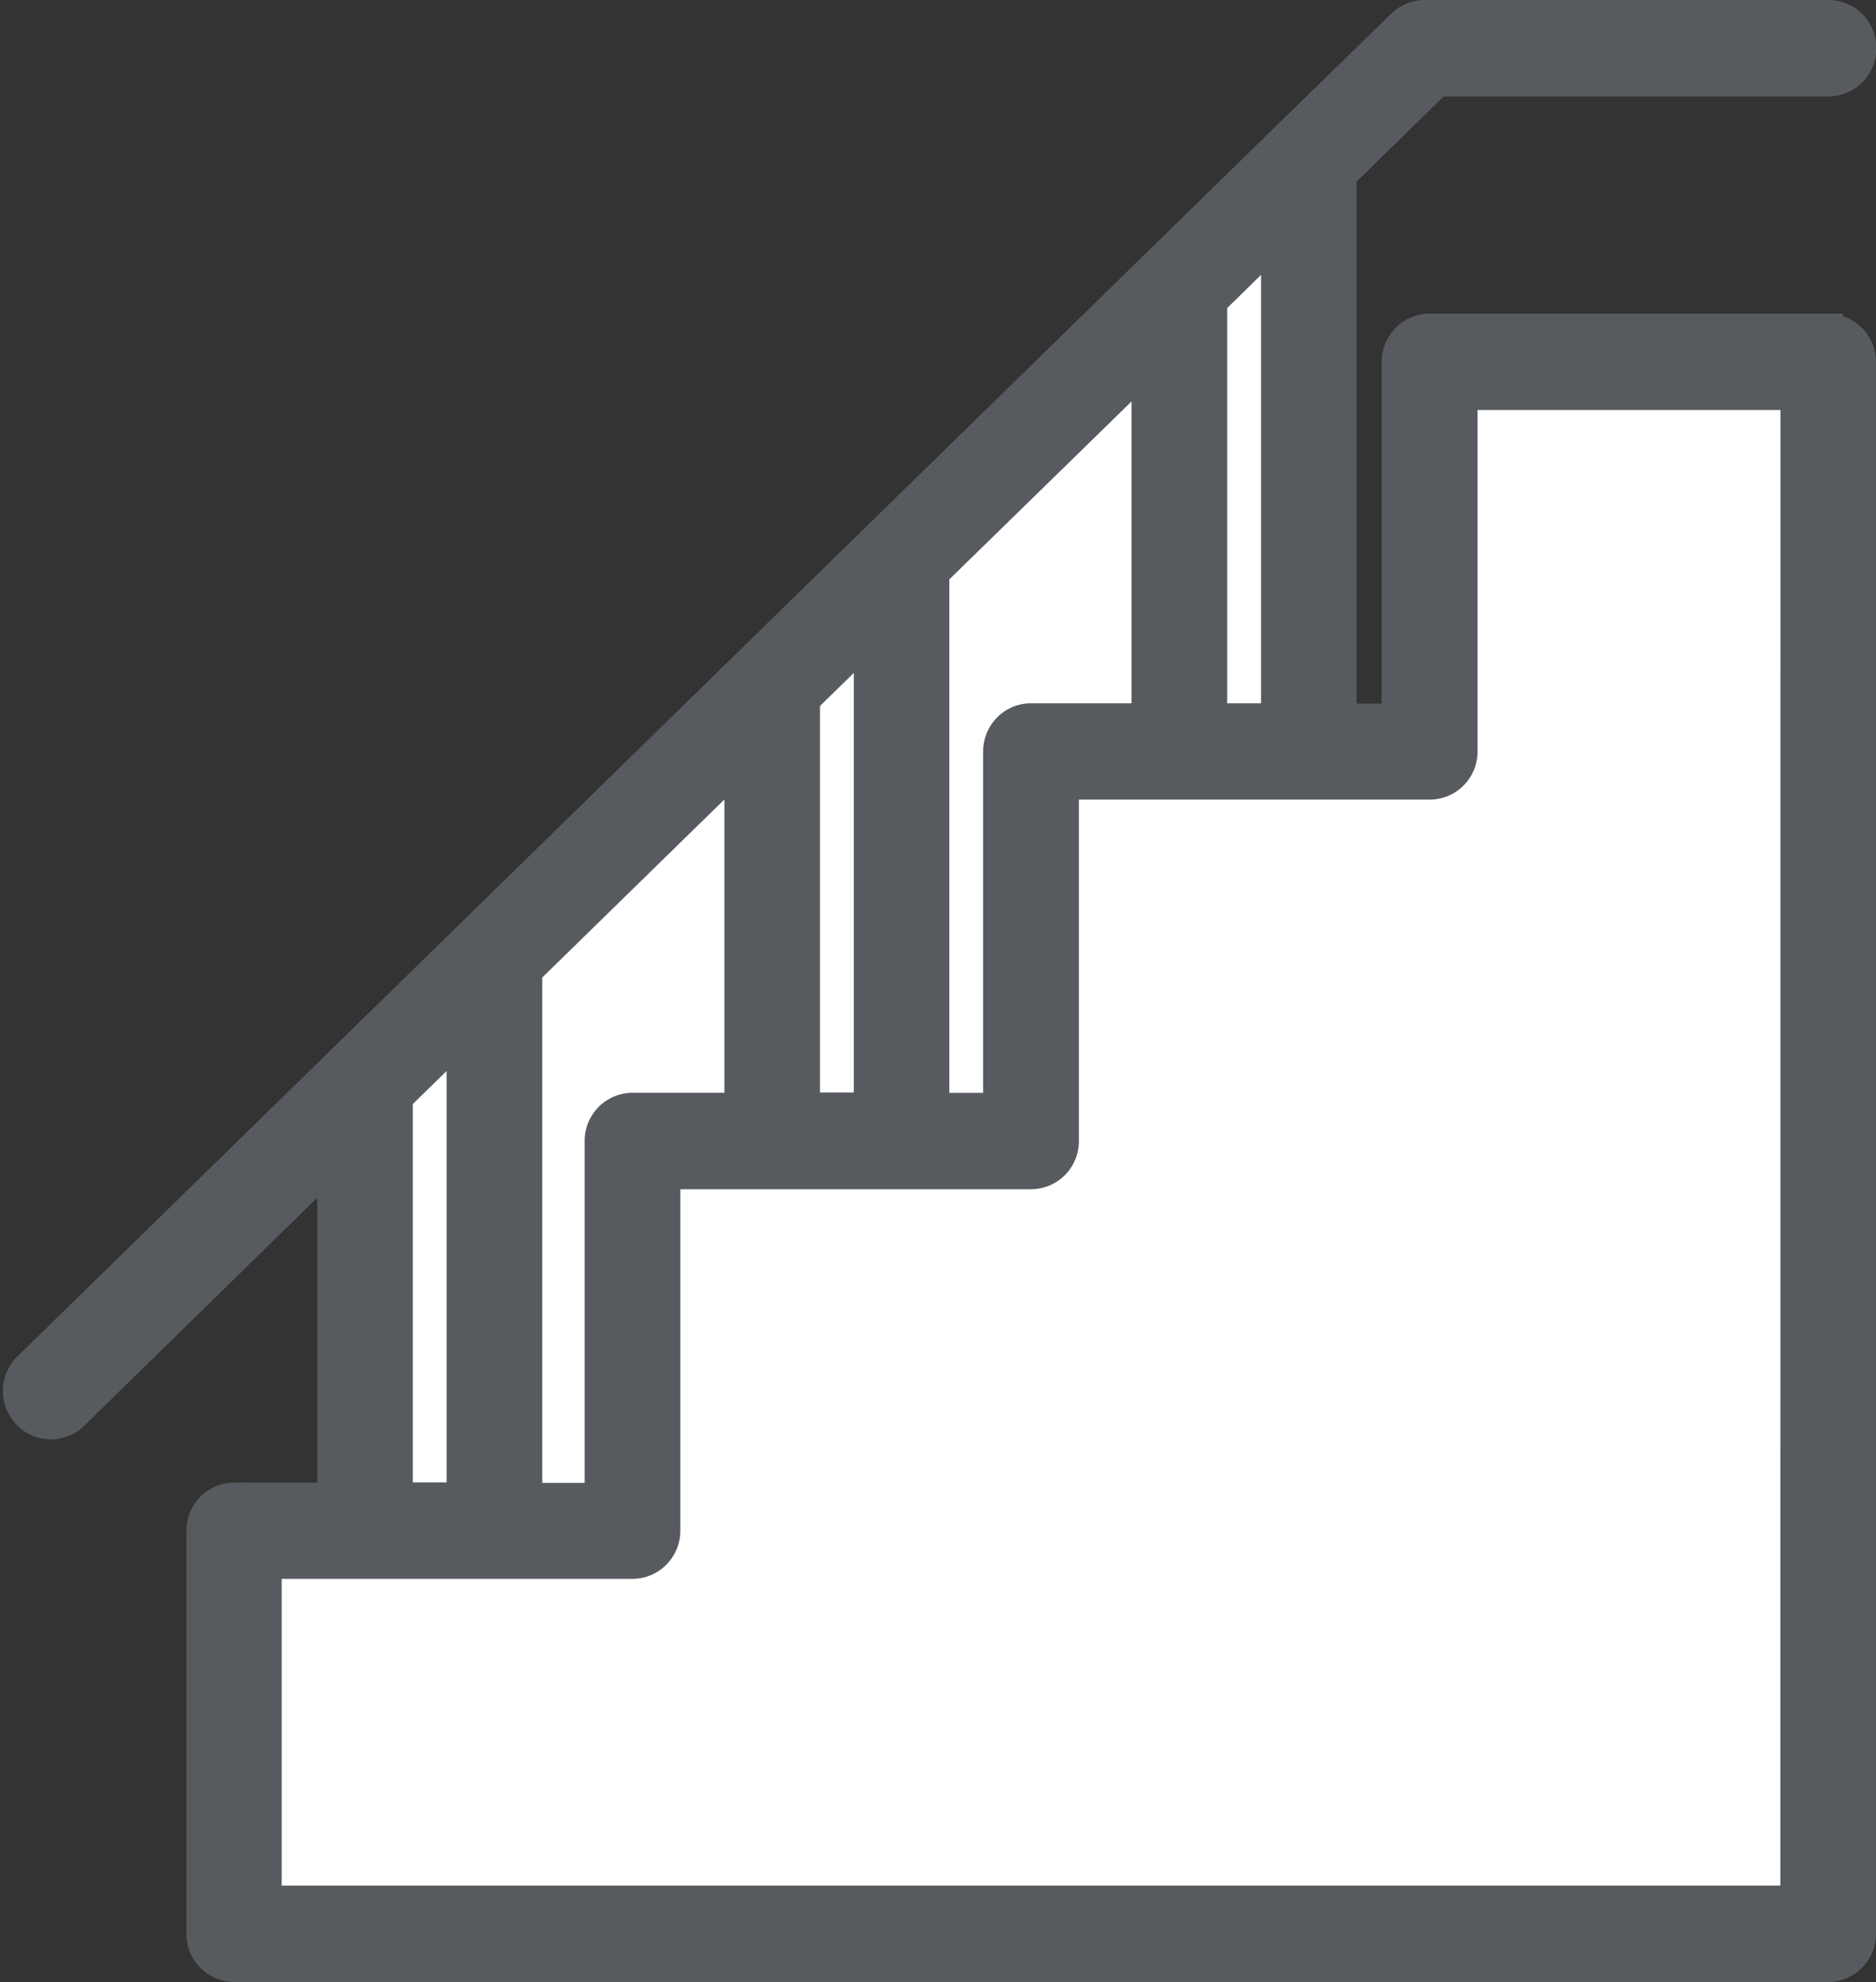
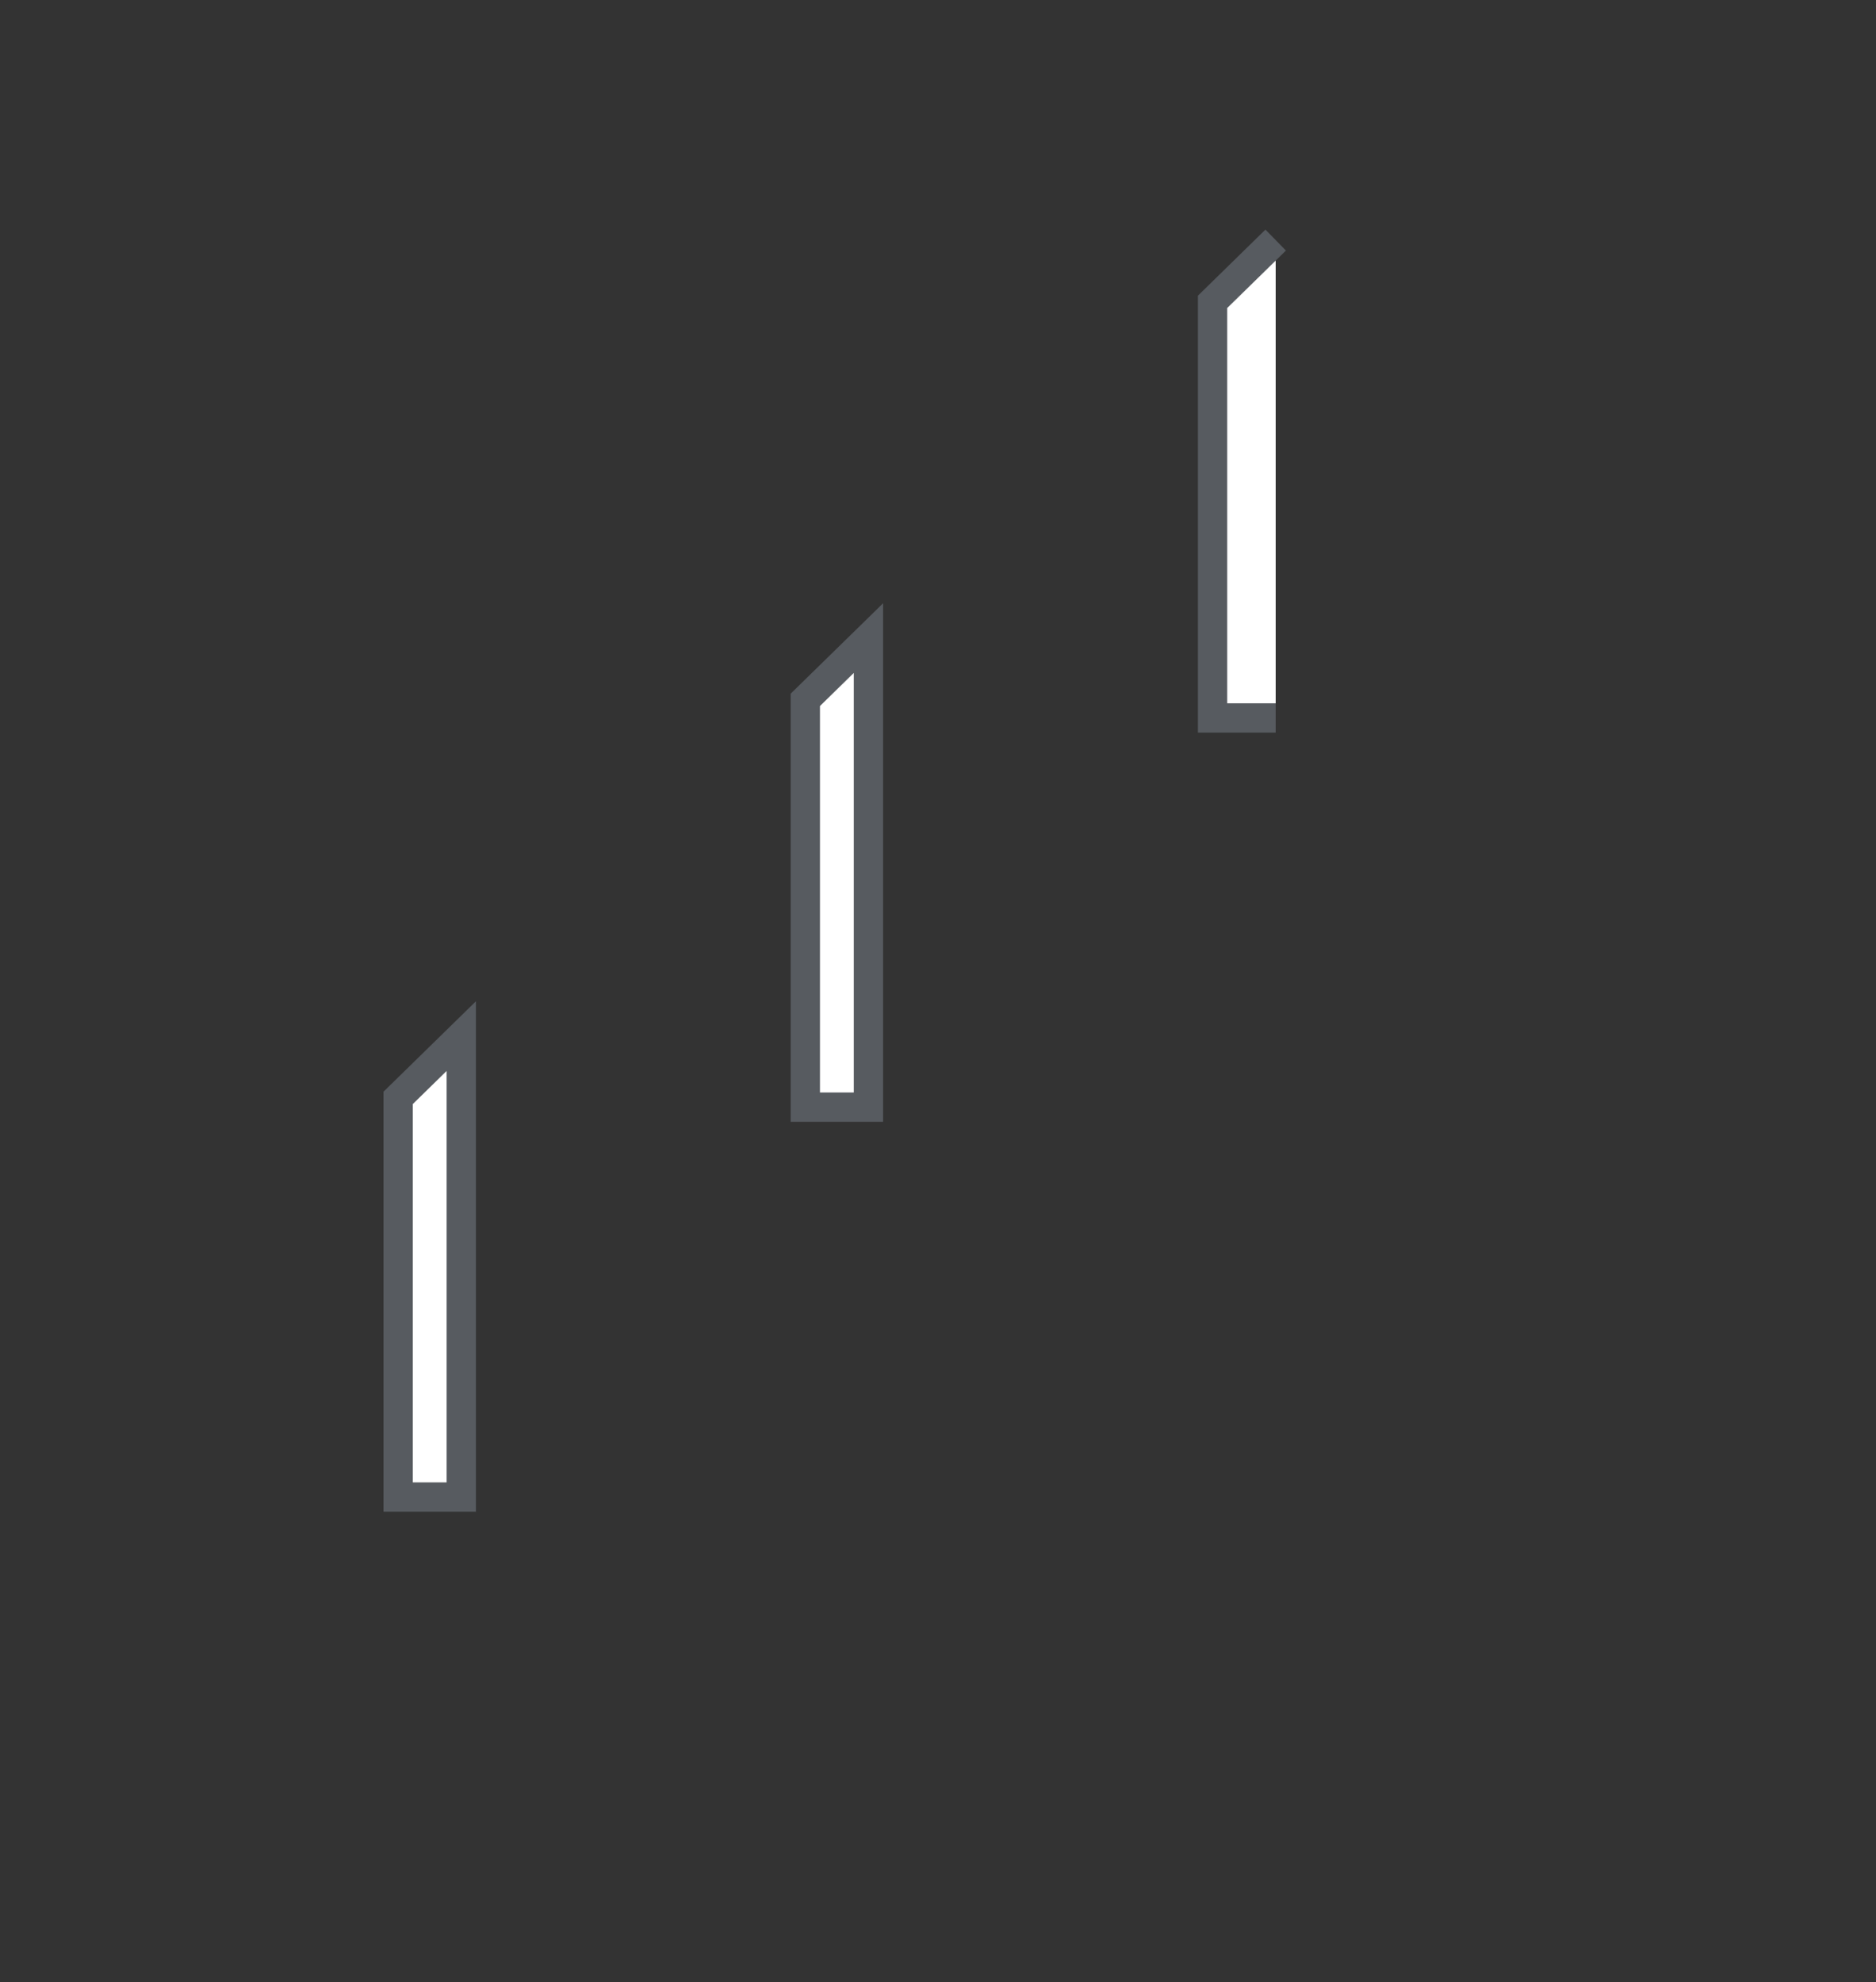
<svg xmlns="http://www.w3.org/2000/svg" width="19.2" height="20.283" viewBox="0 0 19.2 20.283">
  <rect x="0" y="0" width="19.2" height="20.283" fill="#333333" stroke="none" />
  <g id="stairs" transform="translate(0.111 0.141)">
-     <path id="Path" d="M18.533,3.21H14.454a.337.337,0,0,0-.24.1.345.345,0,0,0-.1.243V7.2h-.557V1.645l.98-.958h4a.341.341,0,0,0,.339-.343A.341.341,0,0,0,18.533,0H14.4a.337.337,0,0,0-.236.1L12.982,1.252.1,13.844a.346.346,0,0,0,0,.481.337.337,0,0,0,.475.013L3.22,11.75v3.422h-1a.341.341,0,0,0-.339.343V19.64a.341.341,0,0,0,.339.343H18.533a.341.341,0,0,0,.339-.343V3.554a.341.341,0,0,0-.339-.343Z" transform="translate(0.066 0.009)" fill="#575b60" stroke="#575b60" stroke-miterlimit="10" stroke-width="0.3" />
-     <path id="Path-2" data-name="Path" d="M.646,4.89H0V.632L.646,0Z" transform="translate(12.299 2.316)" fill="#fff" stroke="#575b60" stroke-miterlimit="10" stroke-width="0.3" />
-     <path id="Path-3" data-name="Path" d="M.986,3.595a.337.337,0,0,0-.24.1.345.345,0,0,0-.1.243V7.582H0V2.114L2.165,0V3.595Z" transform="translate(9.455 3.611)" fill="#fff" stroke="#575b60" stroke-miterlimit="10" stroke-width="0.3" />
-     <path id="Path-4" data-name="Path" d="M1.073,3.508a.341.341,0,0,0-.339.343V7.5H0V2.115L2.164,0V3.508Z" transform="translate(5.289 7.684)" fill="#fff" stroke="#575b60" stroke-miterlimit="10" stroke-width="0.3" />
+     <path id="Path-2" data-name="Path" d="M.646,4.89H0V.632L.646,0" transform="translate(12.299 2.316)" fill="#fff" stroke="#575b60" stroke-miterlimit="10" stroke-width="0.3" />
    <path id="Path-5" data-name="Path" d="M0,.632.646,0V4.8H0Z" transform="translate(8.131 6.389)" fill="#fff" stroke="#575b60" stroke-miterlimit="10" stroke-width="0.3" />
    <path id="Path-6" data-name="Path" d="M0,.632.646,0V4.717H0Z" transform="translate(3.964 10.462)" fill="#fff" stroke="#575b60" stroke-miterlimit="10" stroke-width="0.3" />
-     <path id="Path-7" data-name="Path" d="M15.638,15.4H0V11.961H3.74a.337.337,0,0,0,.24-.1.345.345,0,0,0,.1-.243V7.974h3.74a.341.341,0,0,0,.339-.343V3.987H11.9a.341.341,0,0,0,.339-.343V0h3.4Z" transform="translate(2.622 3.905)" fill="#fff" stroke="#575b60" stroke-miterlimit="10" stroke-width="0.3" />
  </g>
</svg>